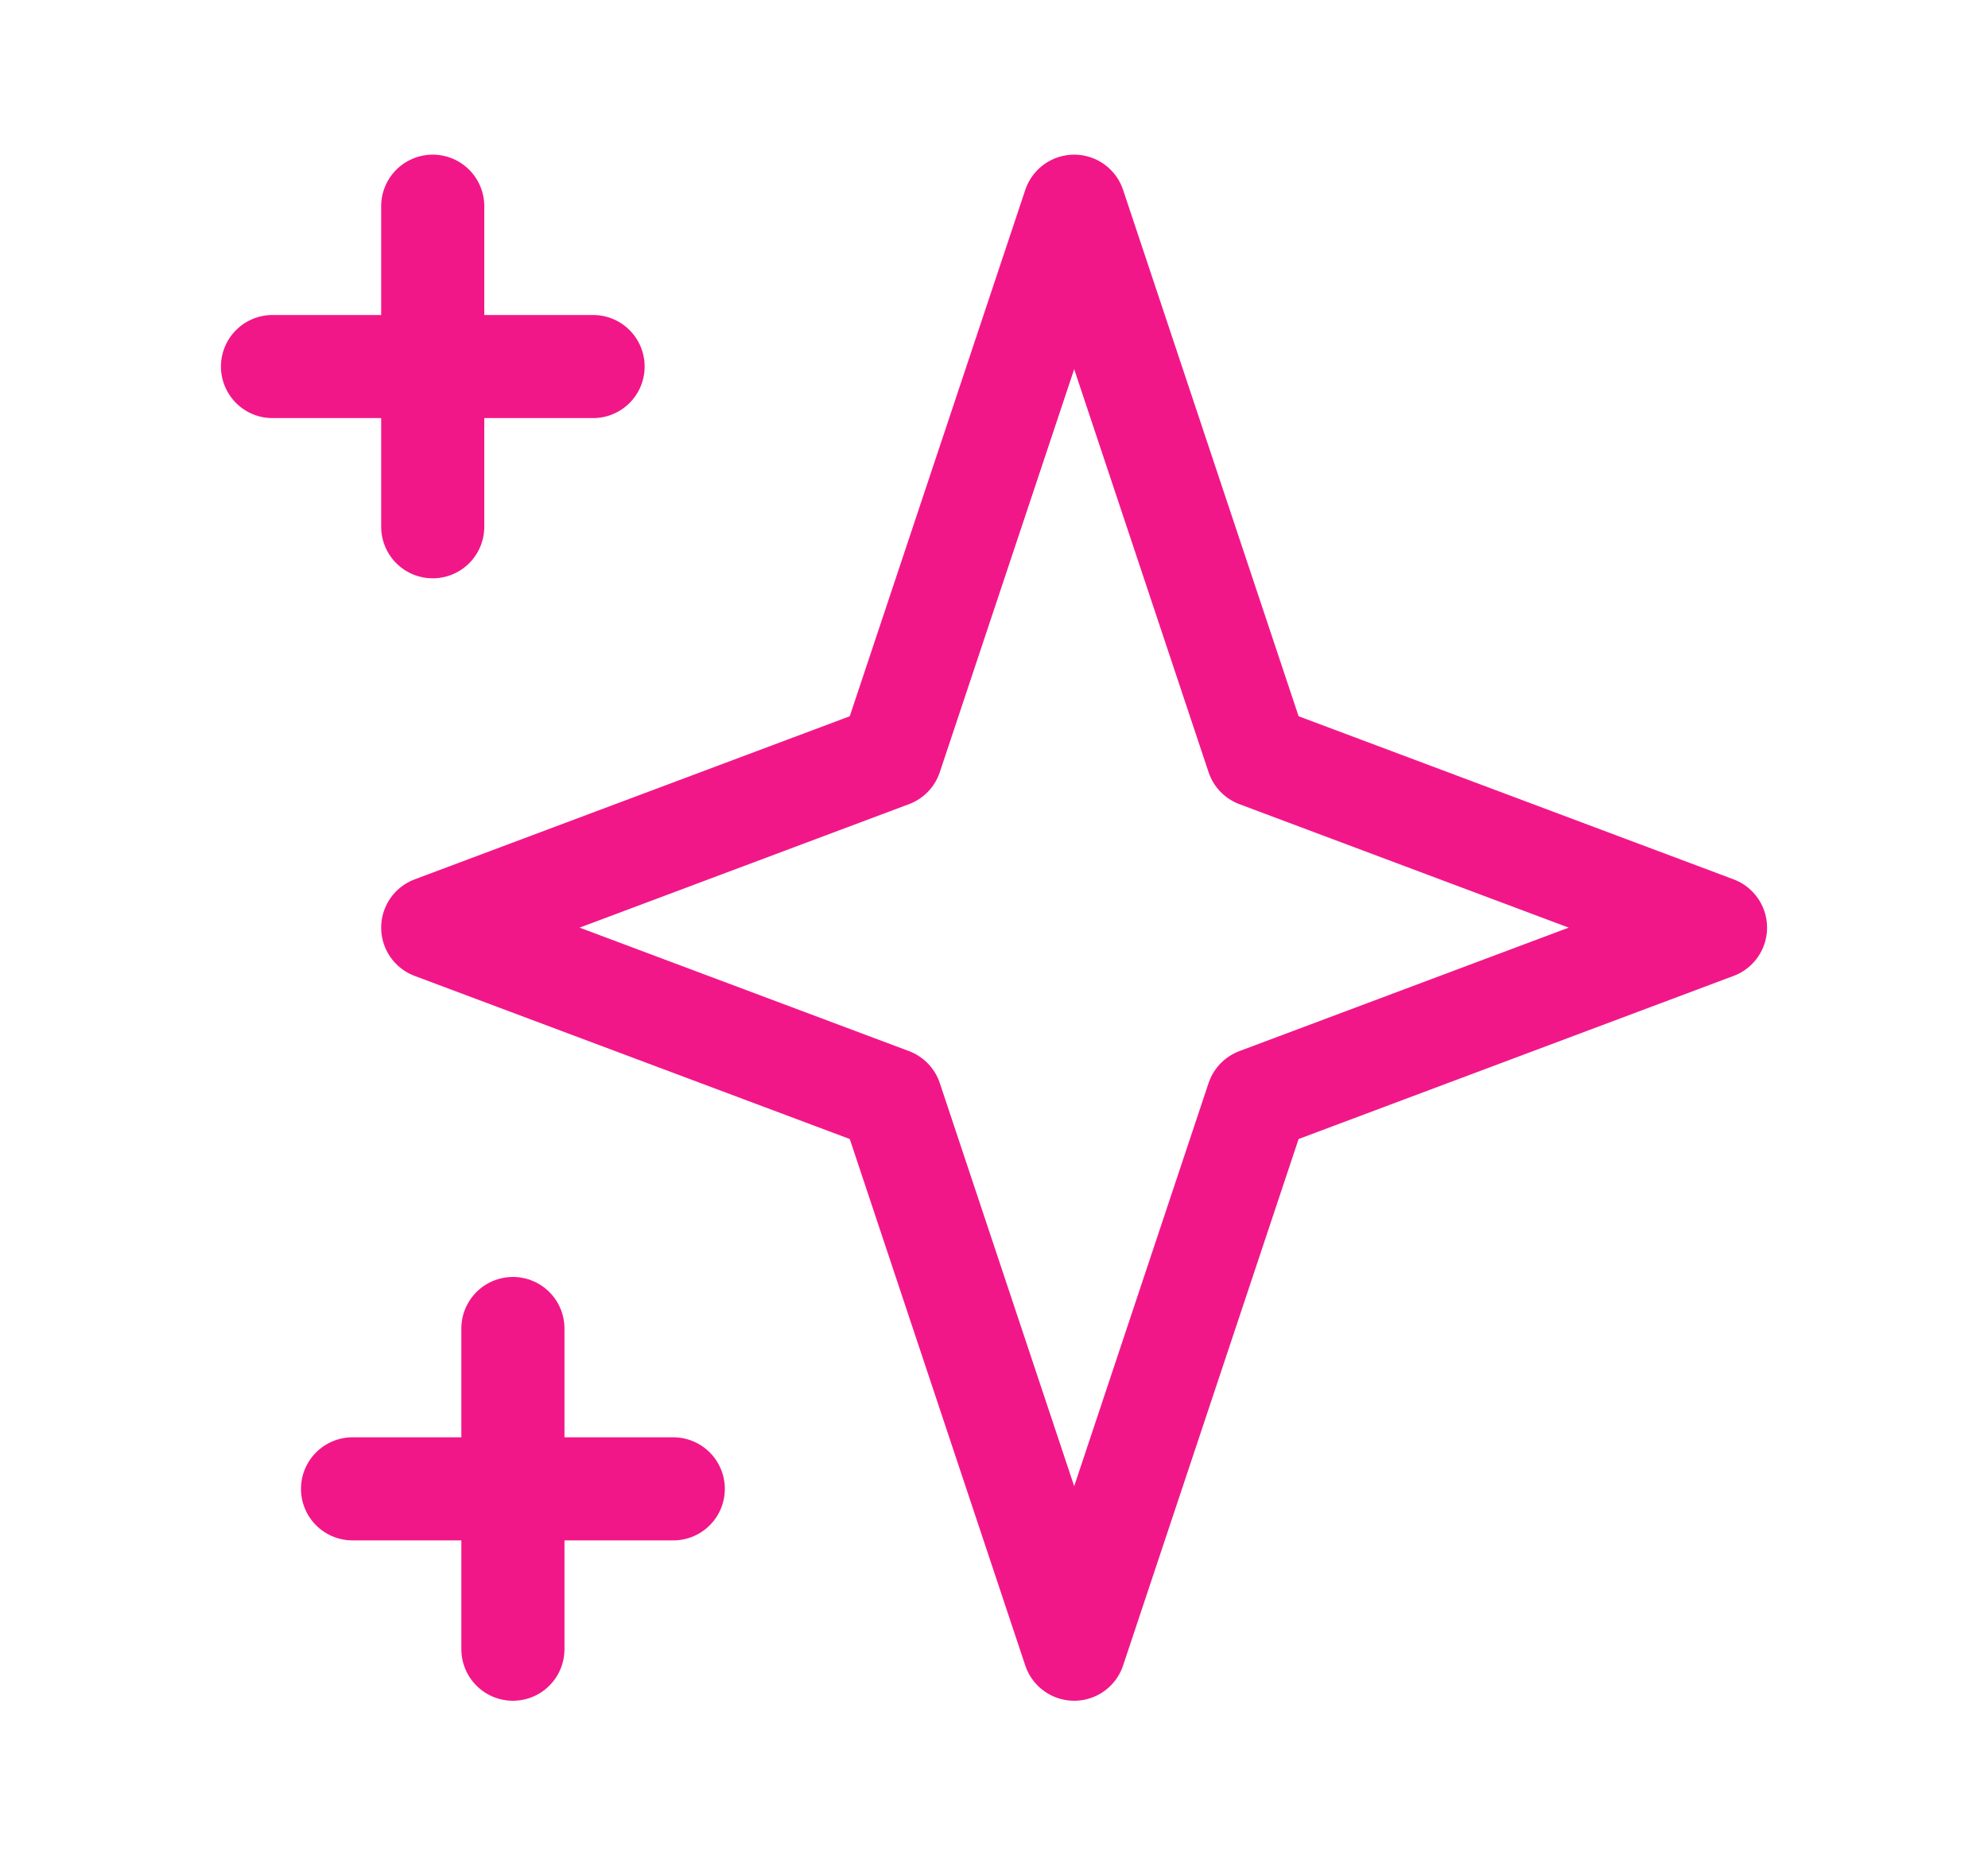
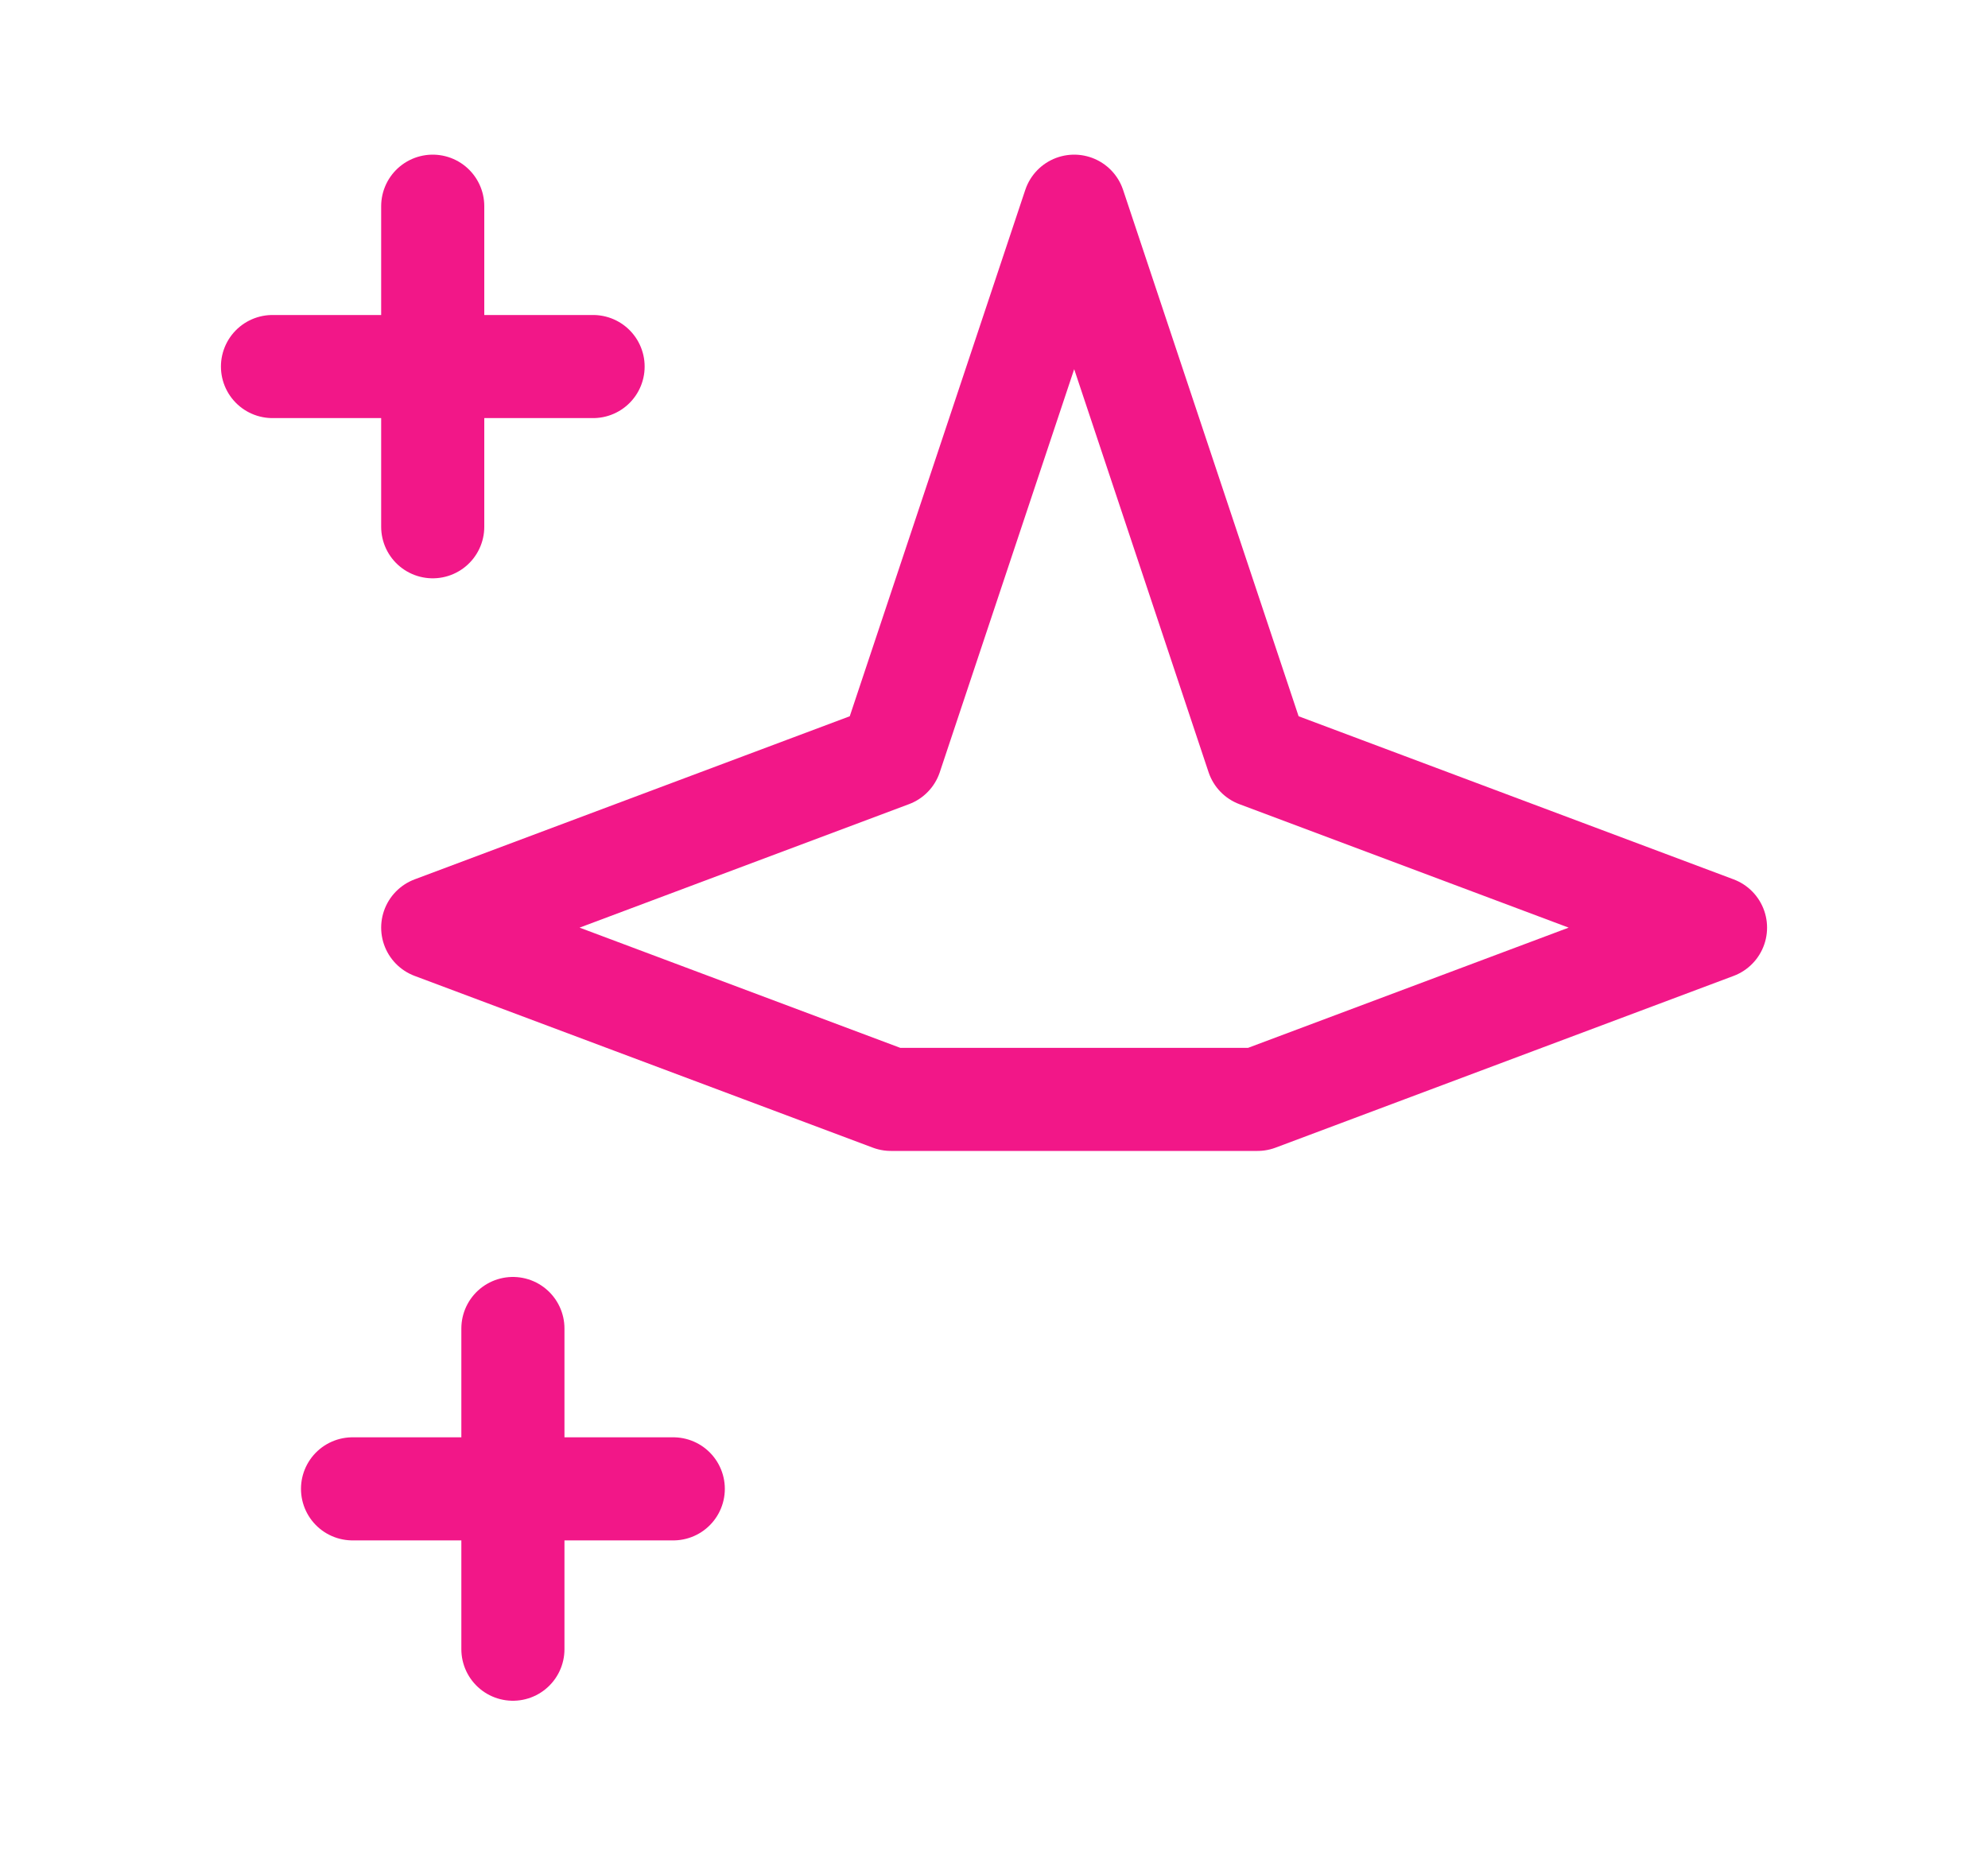
<svg xmlns="http://www.w3.org/2000/svg" width="15" height="14" viewBox="0 0 15 14" fill="none">
-   <path d="M3.265 1.556V3.975M2.056 2.766H4.475M3.87 10.025V12.445M2.66 11.235H5.08M8.105 1.556L9.488 5.704L12.944 7L9.488 8.296L8.105 12.445L6.722 8.296L3.265 7L6.722 5.704L8.105 1.556Z" stroke="#F21788" stroke-width="0.778" stroke-linecap="round" stroke-linejoin="round" />
+   <path d="M3.265 1.556V3.975M2.056 2.766H4.475M3.87 10.025V12.445M2.66 11.235H5.08M8.105 1.556L9.488 5.704L12.944 7L9.488 8.296L6.722 8.296L3.265 7L6.722 5.704L8.105 1.556Z" stroke="#F21788" stroke-width="0.778" stroke-linecap="round" stroke-linejoin="round" />
</svg>